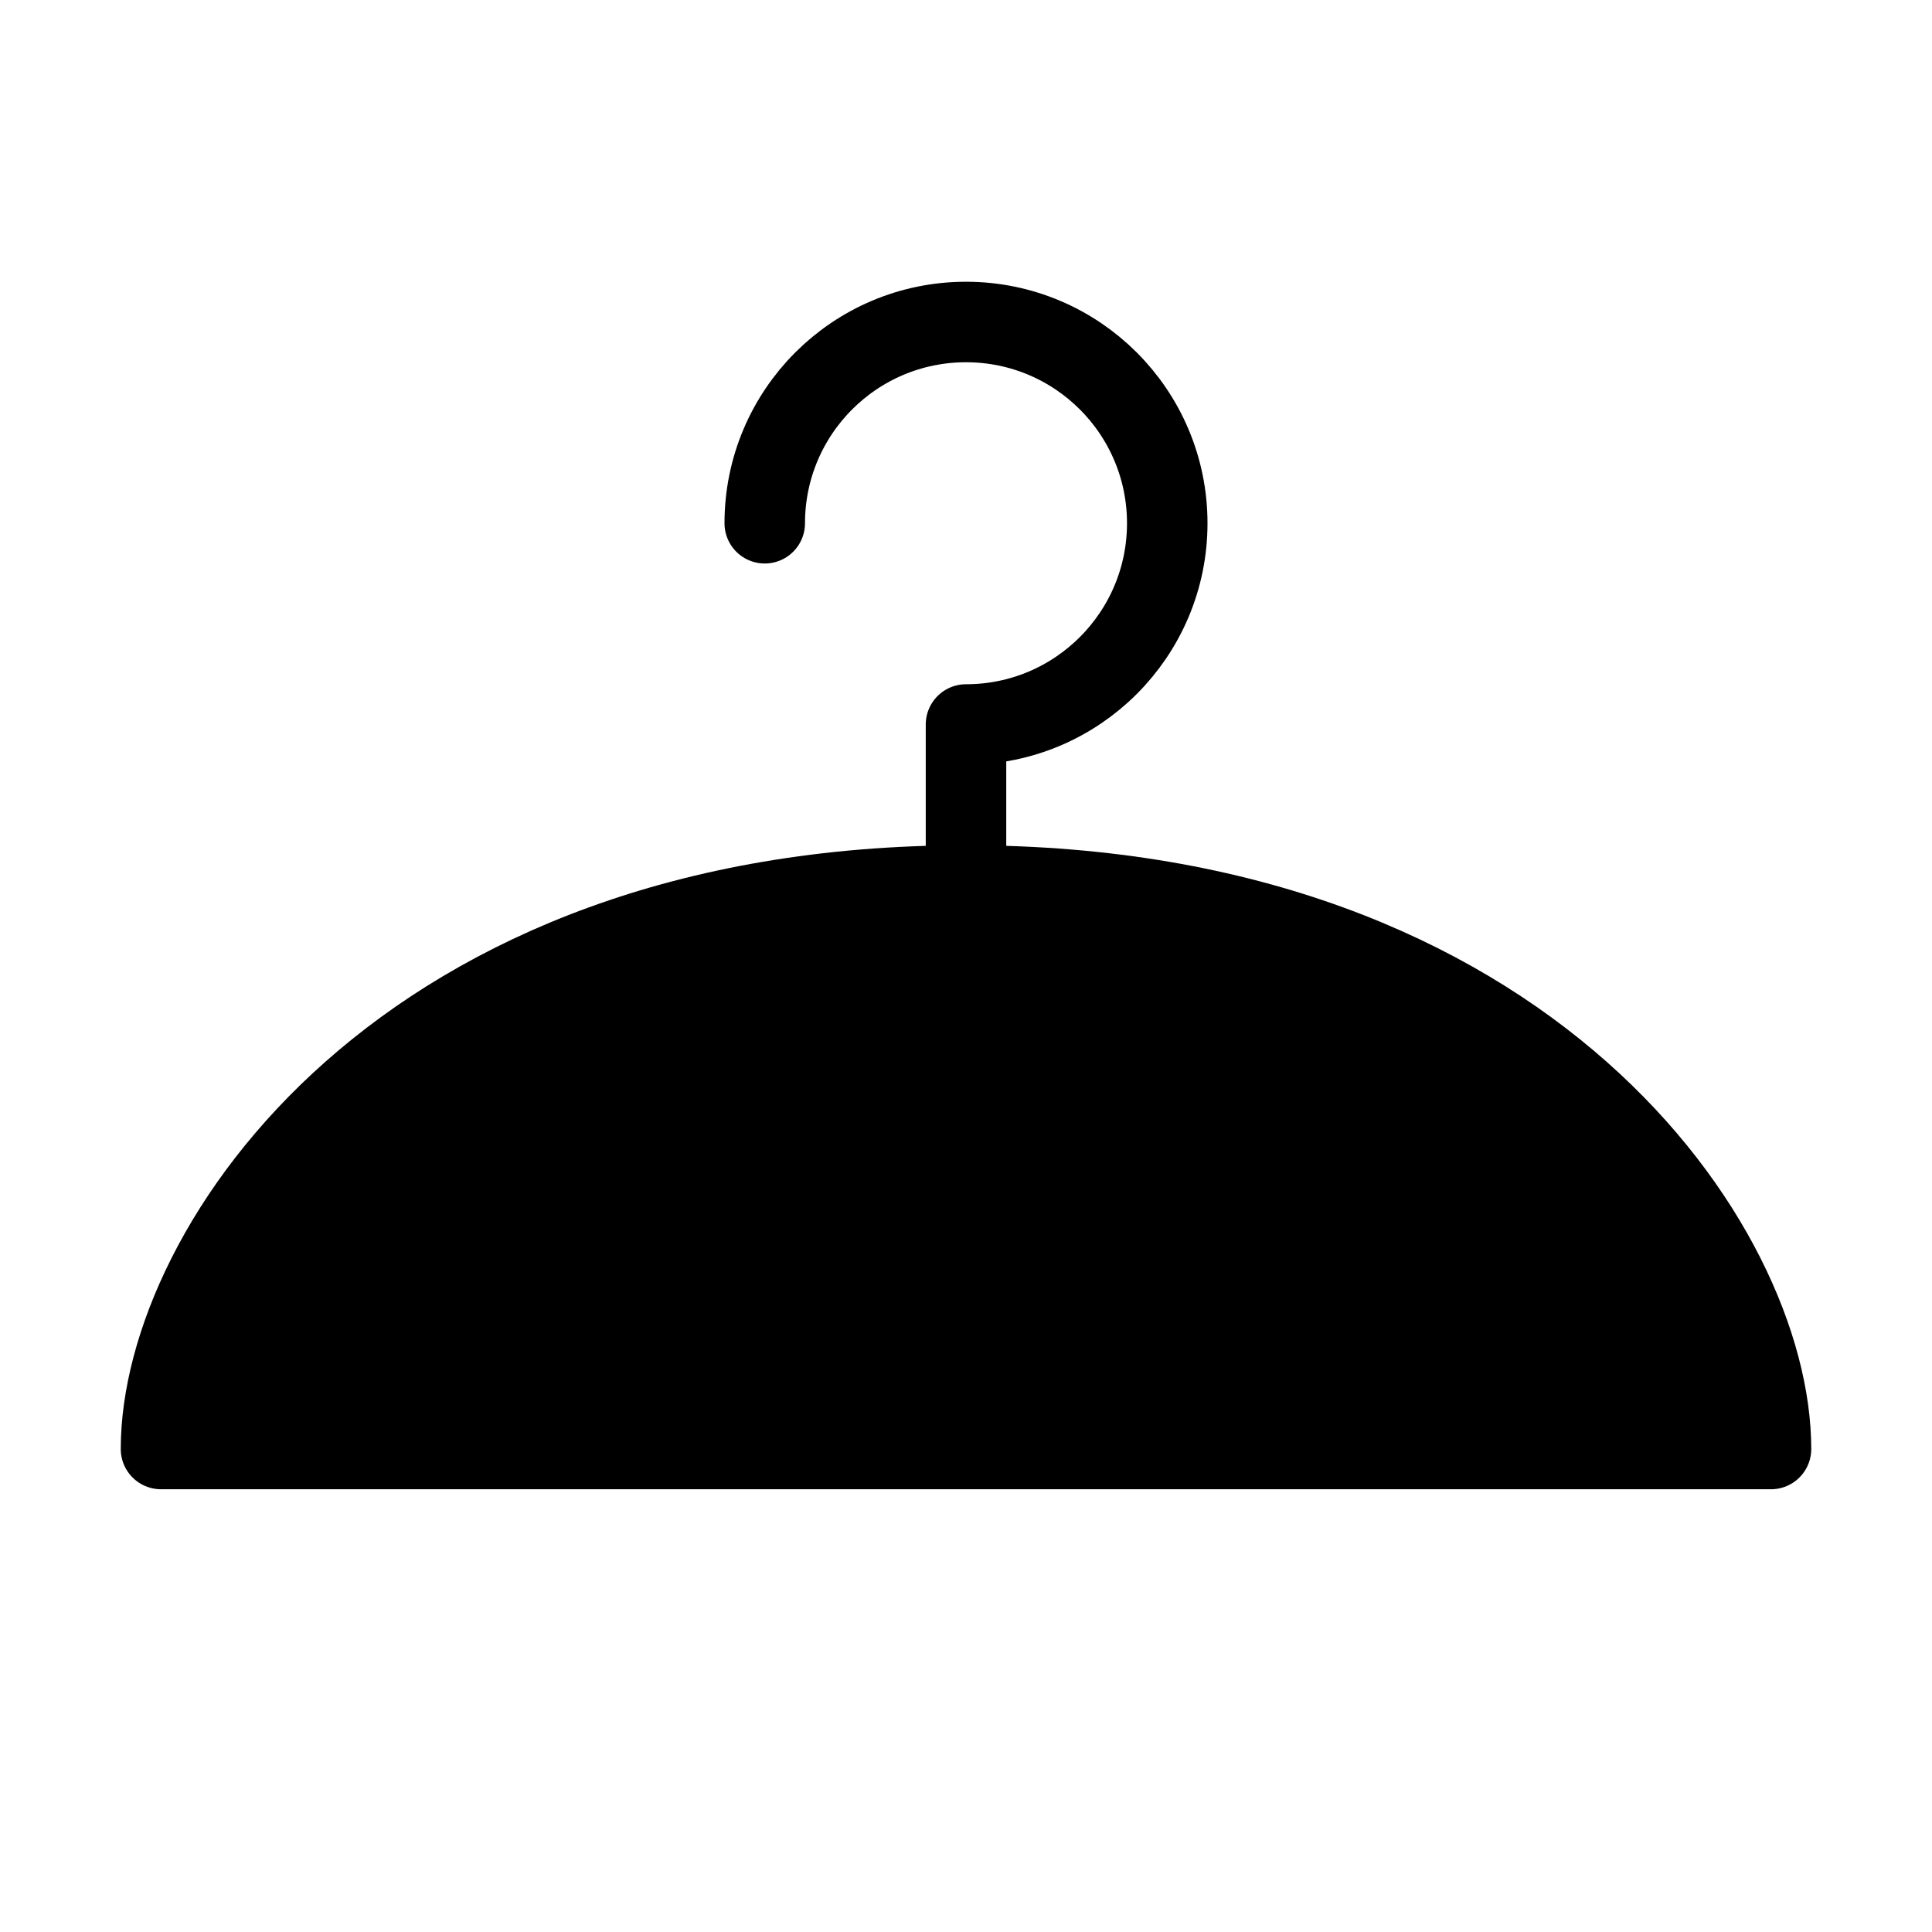
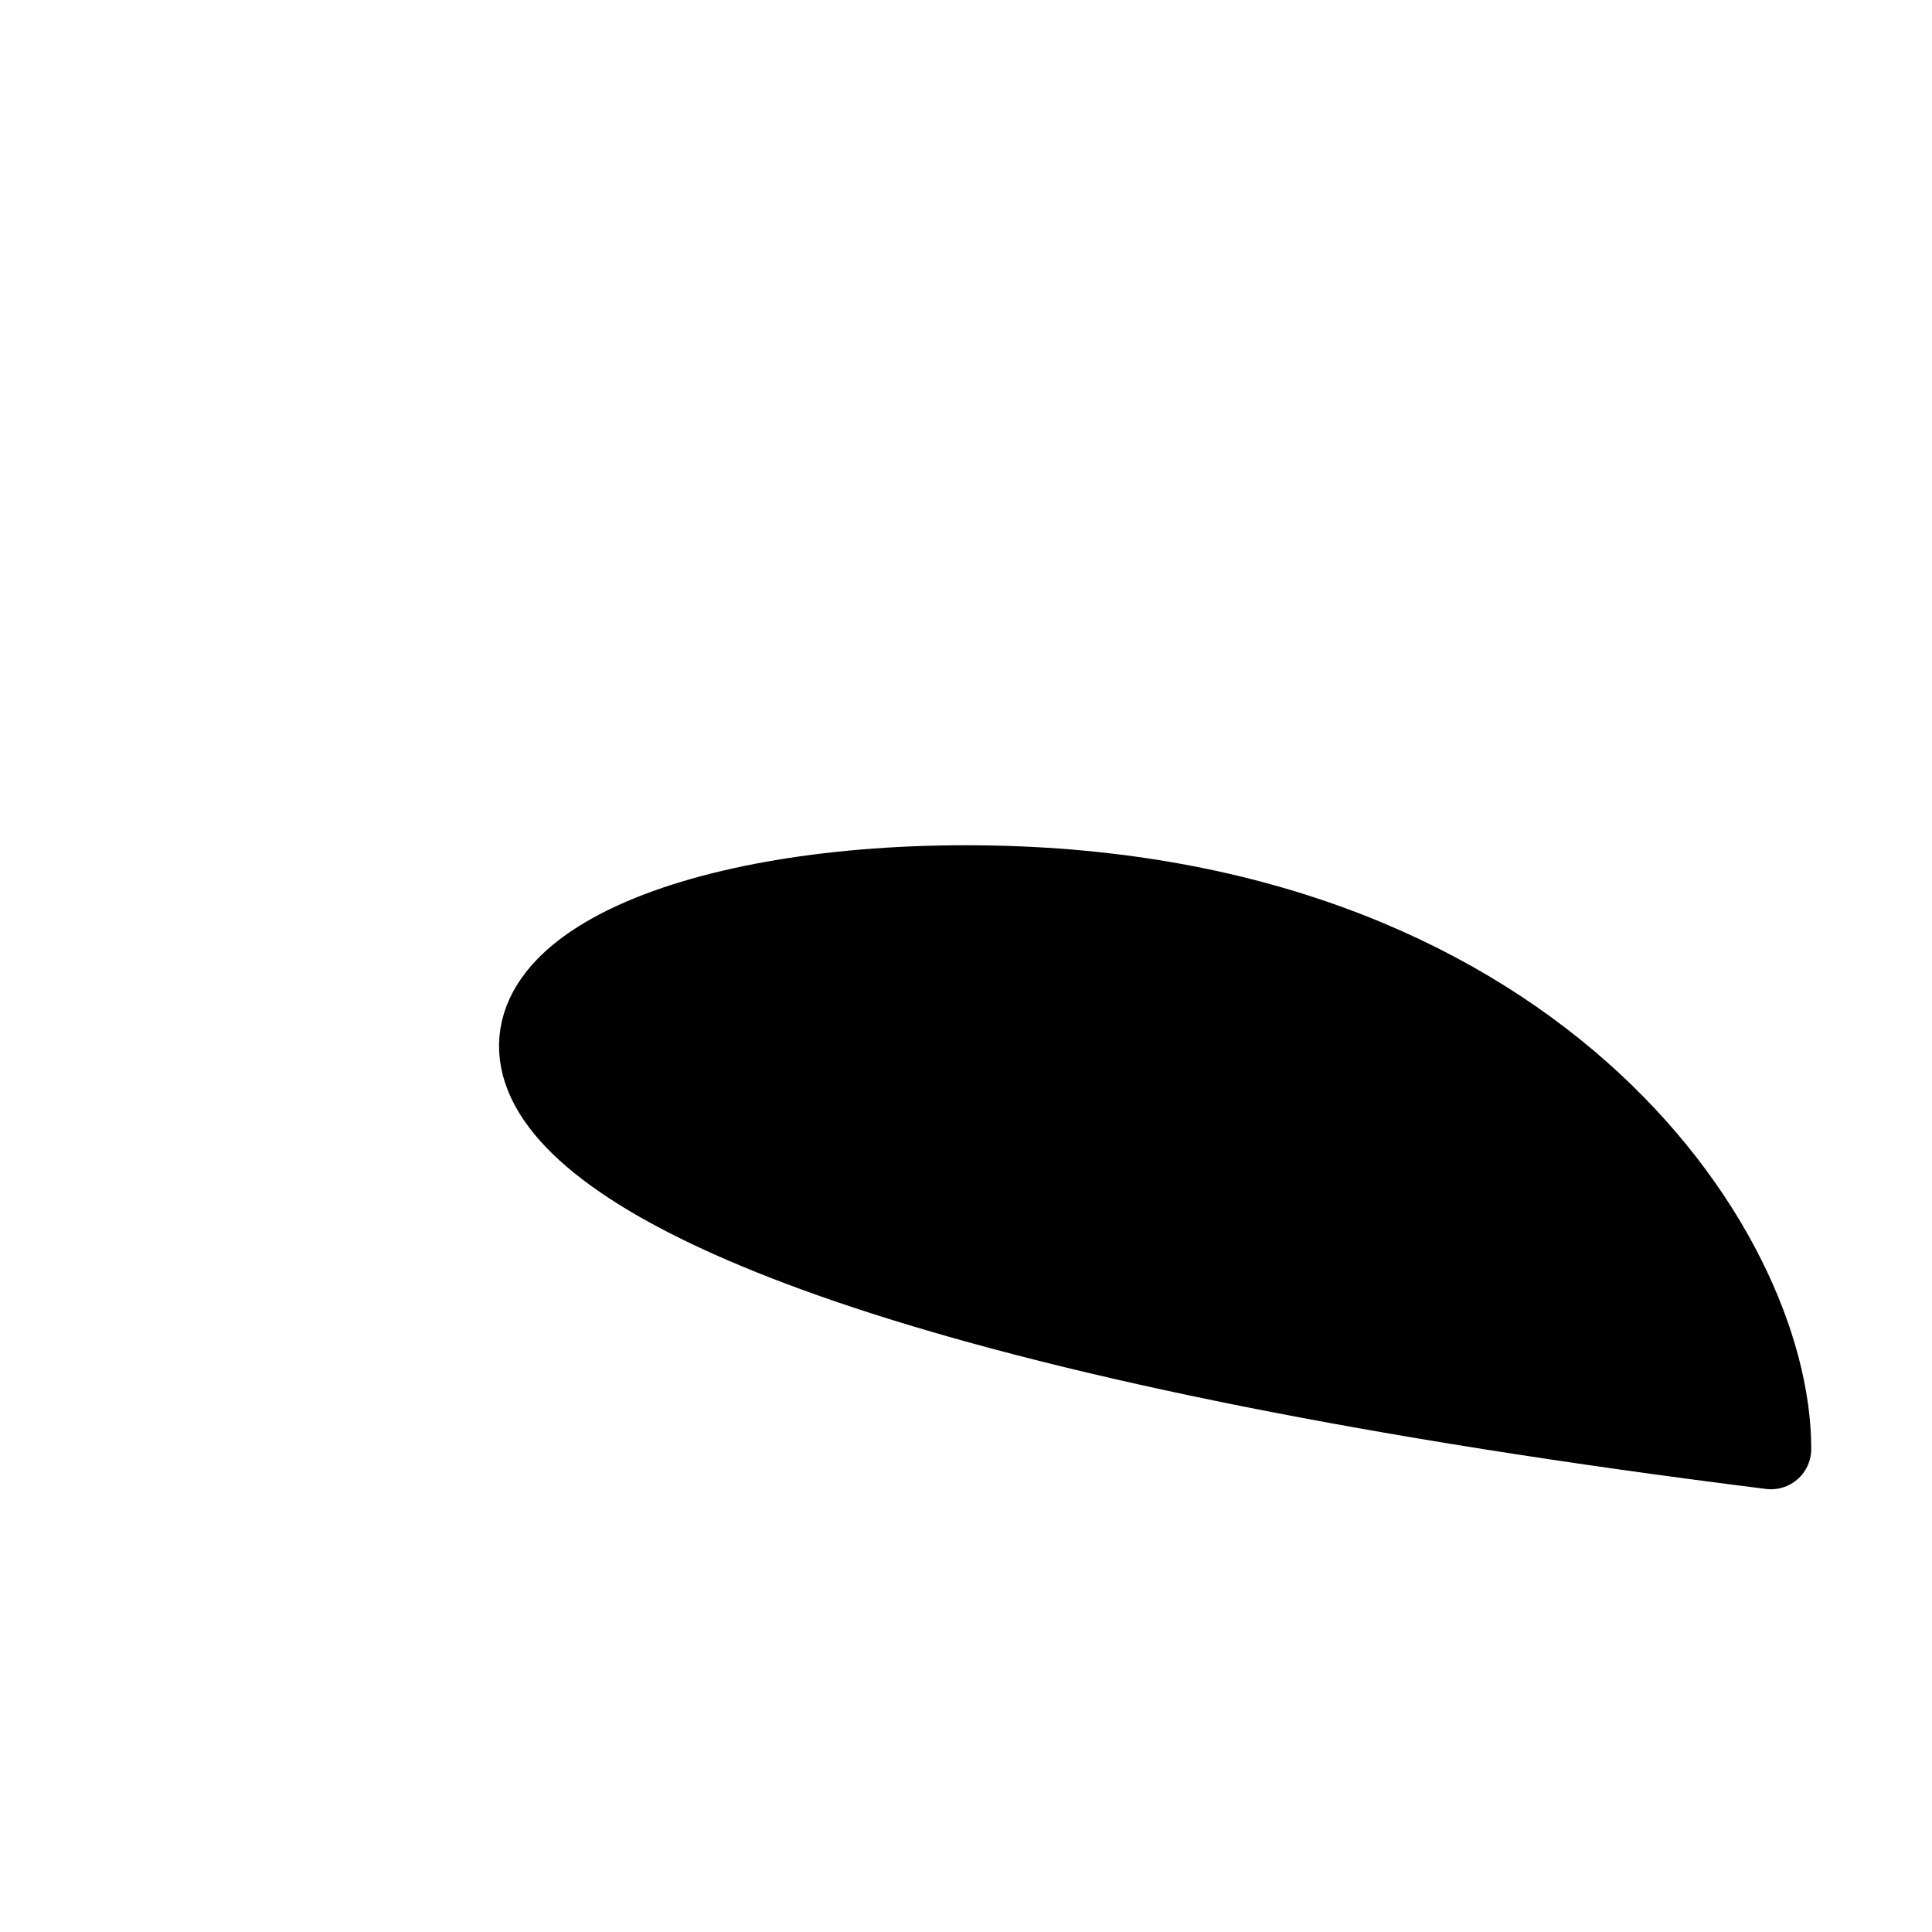
<svg xmlns="http://www.w3.org/2000/svg" viewBox="0 0 48 48" fill="none">
-   <path d="M19 13C19 10.239 21.239 8 24 8C26.761 8 29 10.239 29 13C29 15.761 26.761 18 24 18V22" stroke="currentColor" stroke-width="2" stroke-linecap="round" stroke-linejoin="round" />
-   <path d="M44 36H4C4 31 10 22 24 22C38 22 44 31 44 36Z" fill="currentColor" stroke="currentColor" stroke-width="2" stroke-linecap="round" stroke-linejoin="round" />
+   <path d="M44 36C4 31 10 22 24 22C38 22 44 31 44 36Z" fill="currentColor" stroke="currentColor" stroke-width="2" stroke-linecap="round" stroke-linejoin="round" />
</svg>